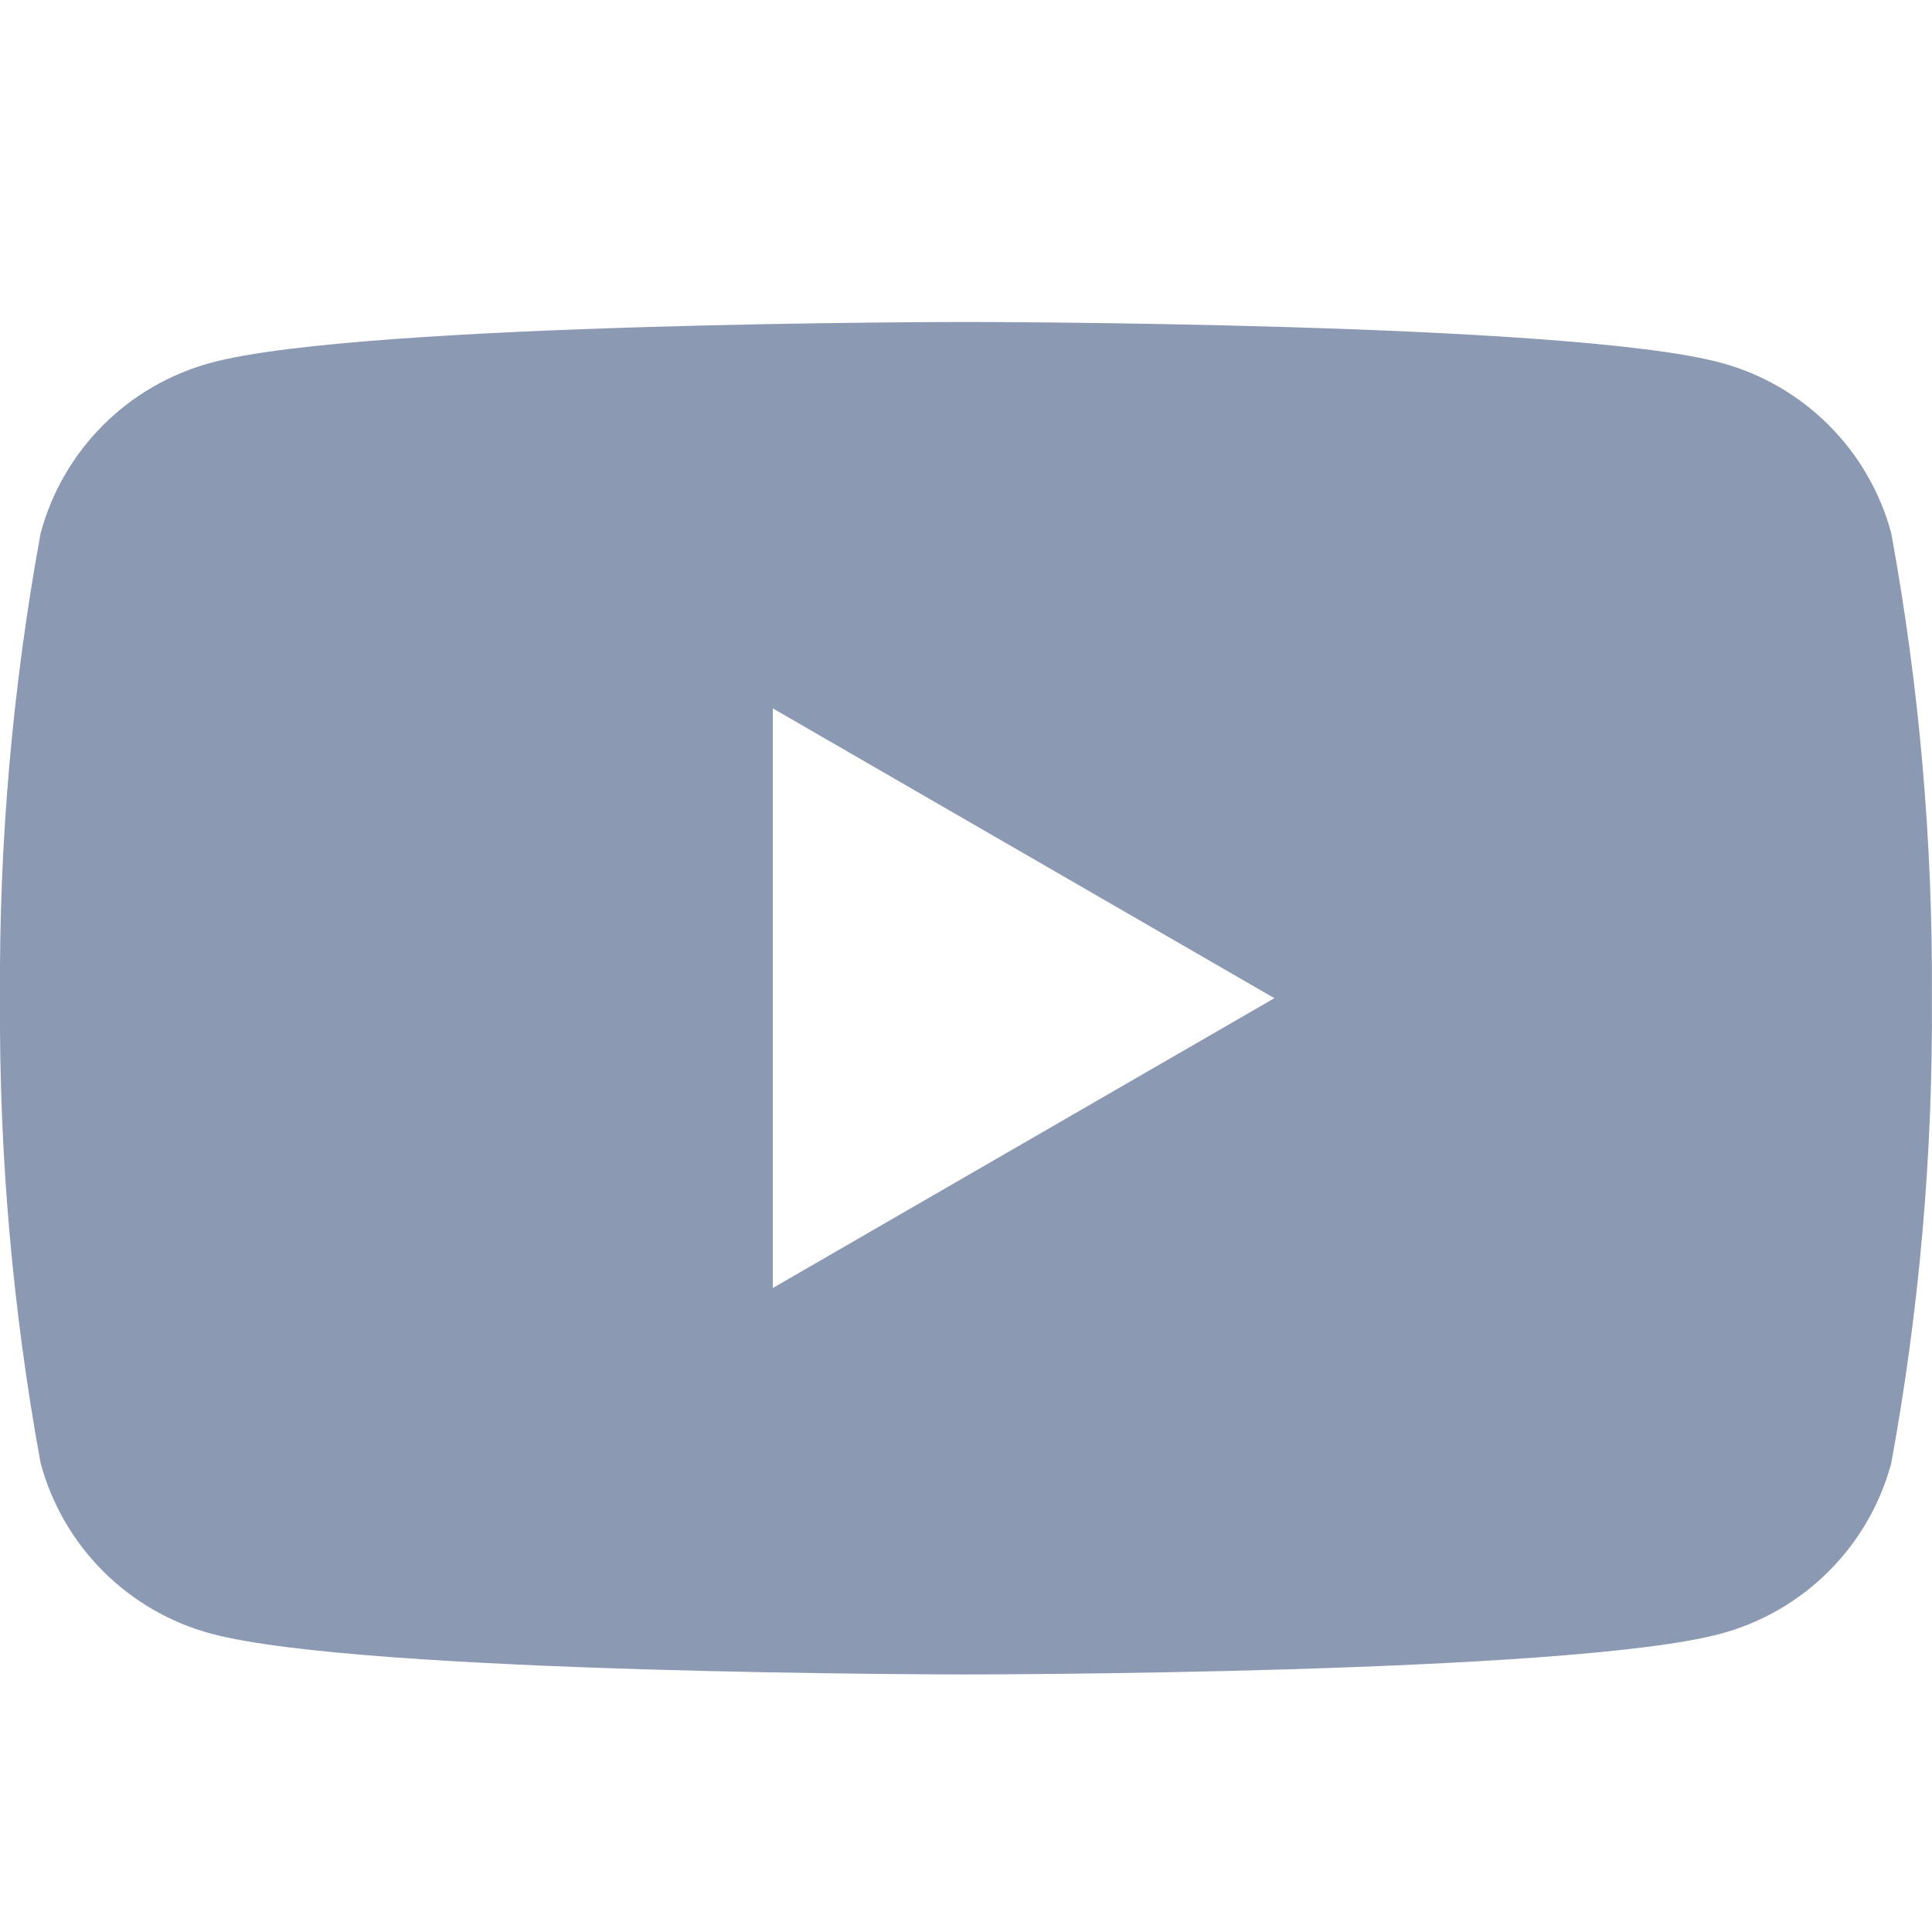
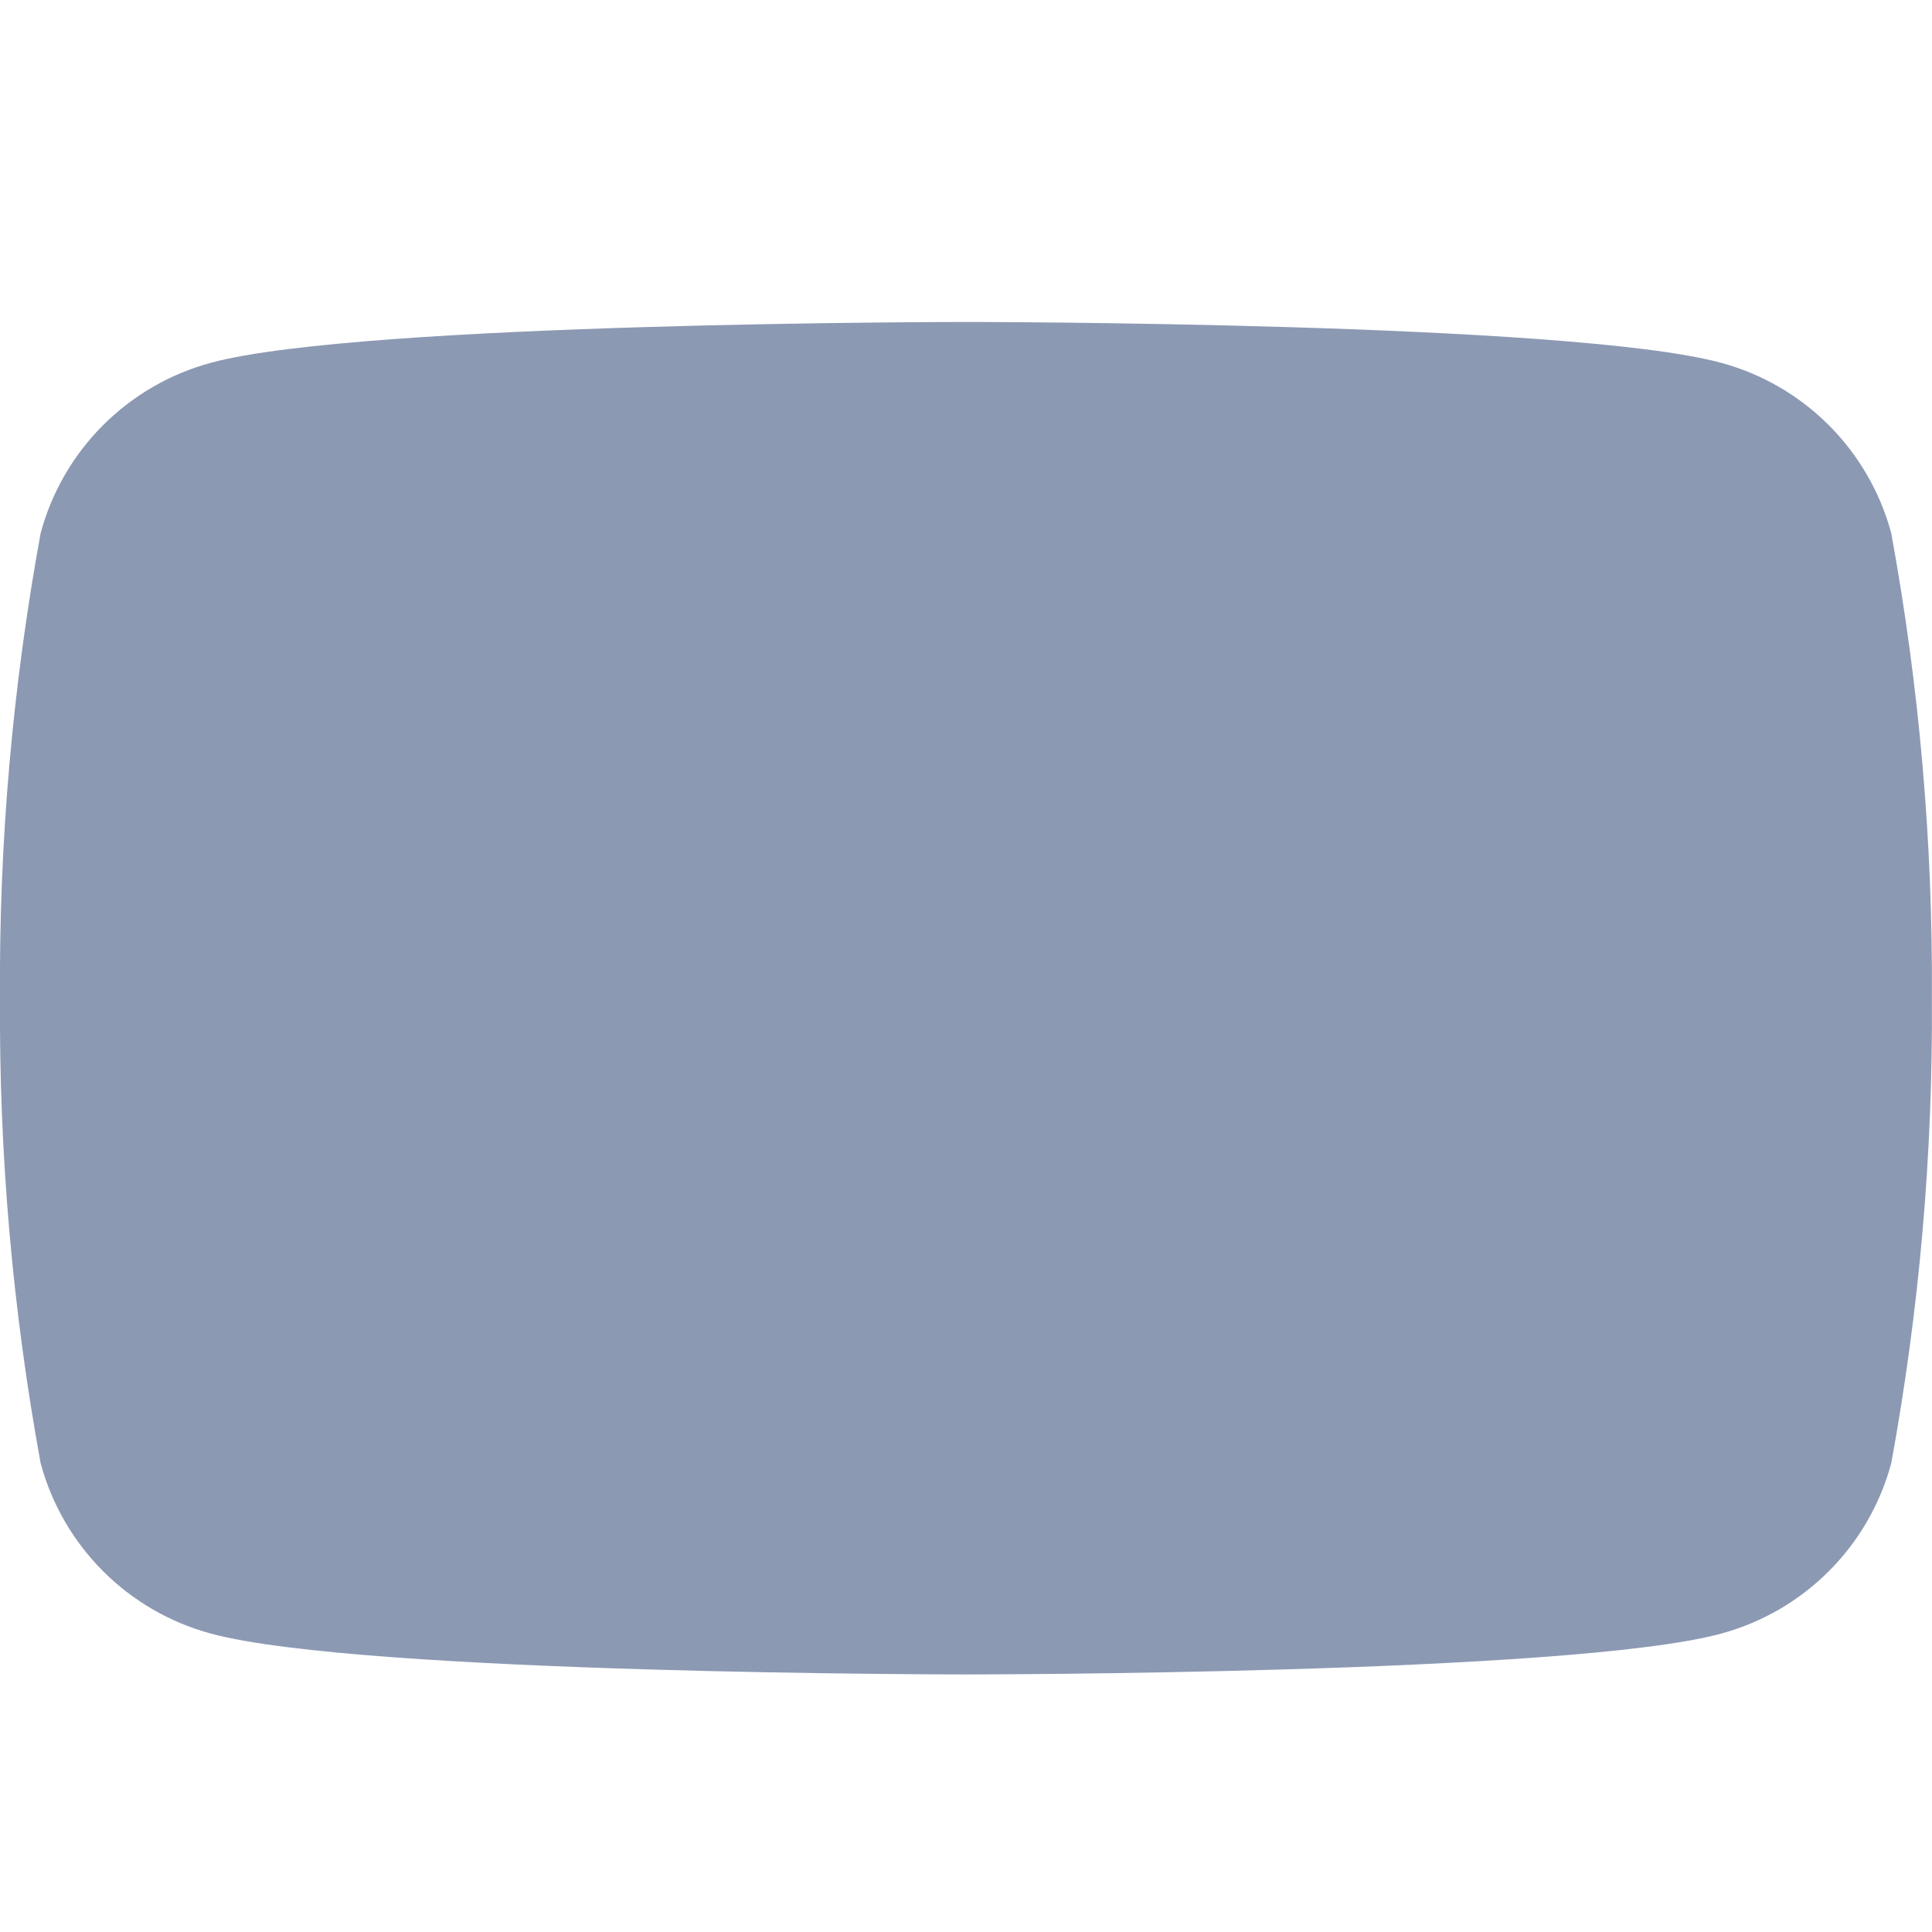
<svg xmlns="http://www.w3.org/2000/svg" version="1.1" width="32" height="32" viewBox="0 0 32 32">
  <title>youtube</title>
-   <path d="M31.325 8.831c-0.371-1.377-1.447-2.453-2.823-2.823-2.492-0.675-12.503-0.675-12.503-0.675s-10.011 0-12.503 0.675c-1.376 0.371-2.452 1.445-2.823 2.823-0.465 2.54-0.691 5.12-0.673 7.703-0.017 2.583 0.208 5.16 0.673 7.701 0.371 1.377 1.447 2.453 2.823 2.823 2.492 0.676 12.503 0.676 12.503 0.676s10.011 0 12.503-0.675c1.376-0.371 2.452-1.445 2.823-2.823 0.465-2.54 0.691-5.12 0.673-7.701 0.017-2.584-0.208-5.163-0.673-7.703zM12.8 21.332v-9.599l8.308 4.8-8.307 4.8z" fill="#8c99b3" />
+   <path d="M31.325 8.831c-0.371-1.377-1.447-2.453-2.823-2.823-2.492-0.675-12.503-0.675-12.503-0.675s-10.011 0-12.503 0.675c-1.376 0.371-2.452 1.445-2.823 2.823-0.465 2.54-0.691 5.12-0.673 7.703-0.017 2.583 0.208 5.16 0.673 7.701 0.371 1.377 1.447 2.453 2.823 2.823 2.492 0.676 12.503 0.676 12.503 0.676s10.011 0 12.503-0.675c1.376-0.371 2.452-1.445 2.823-2.823 0.465-2.54 0.691-5.12 0.673-7.701 0.017-2.584-0.208-5.163-0.673-7.703zM12.8 21.332v-9.599z" fill="#8c99b3" />
</svg>